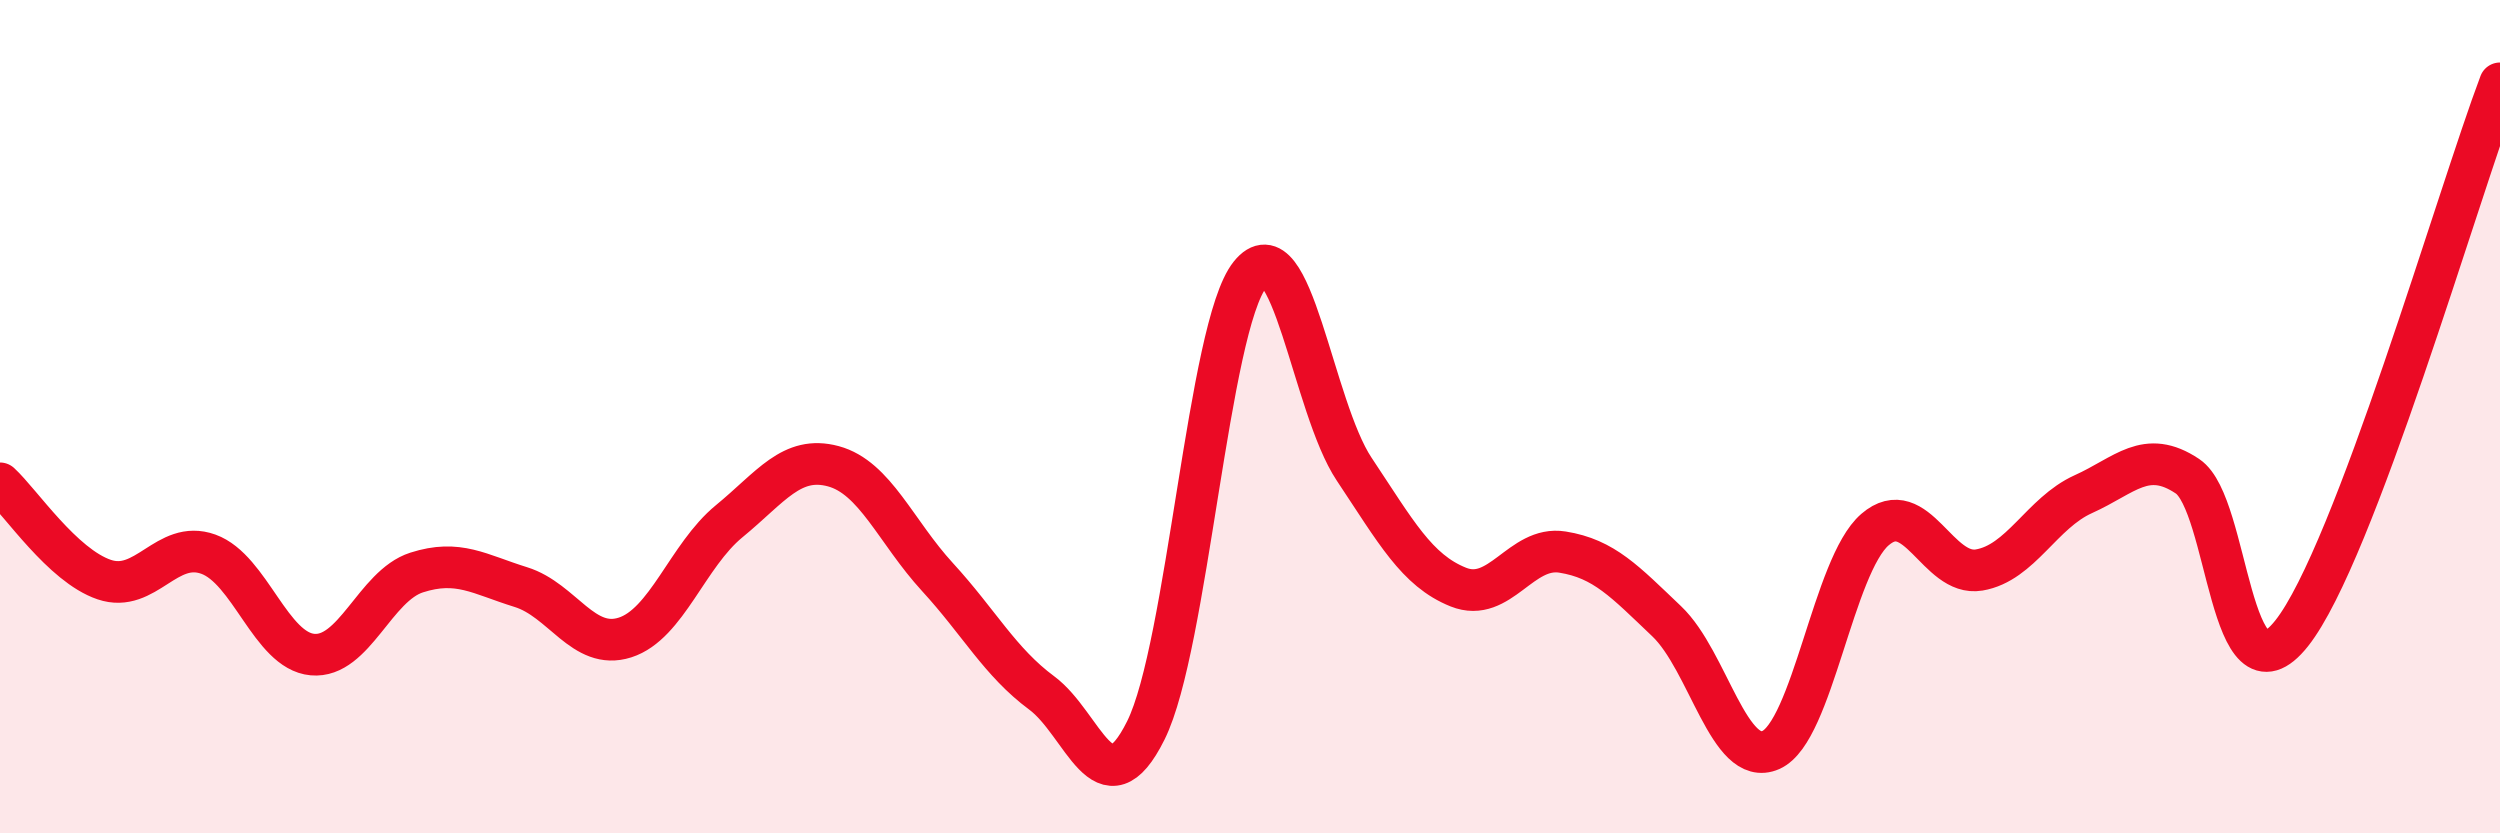
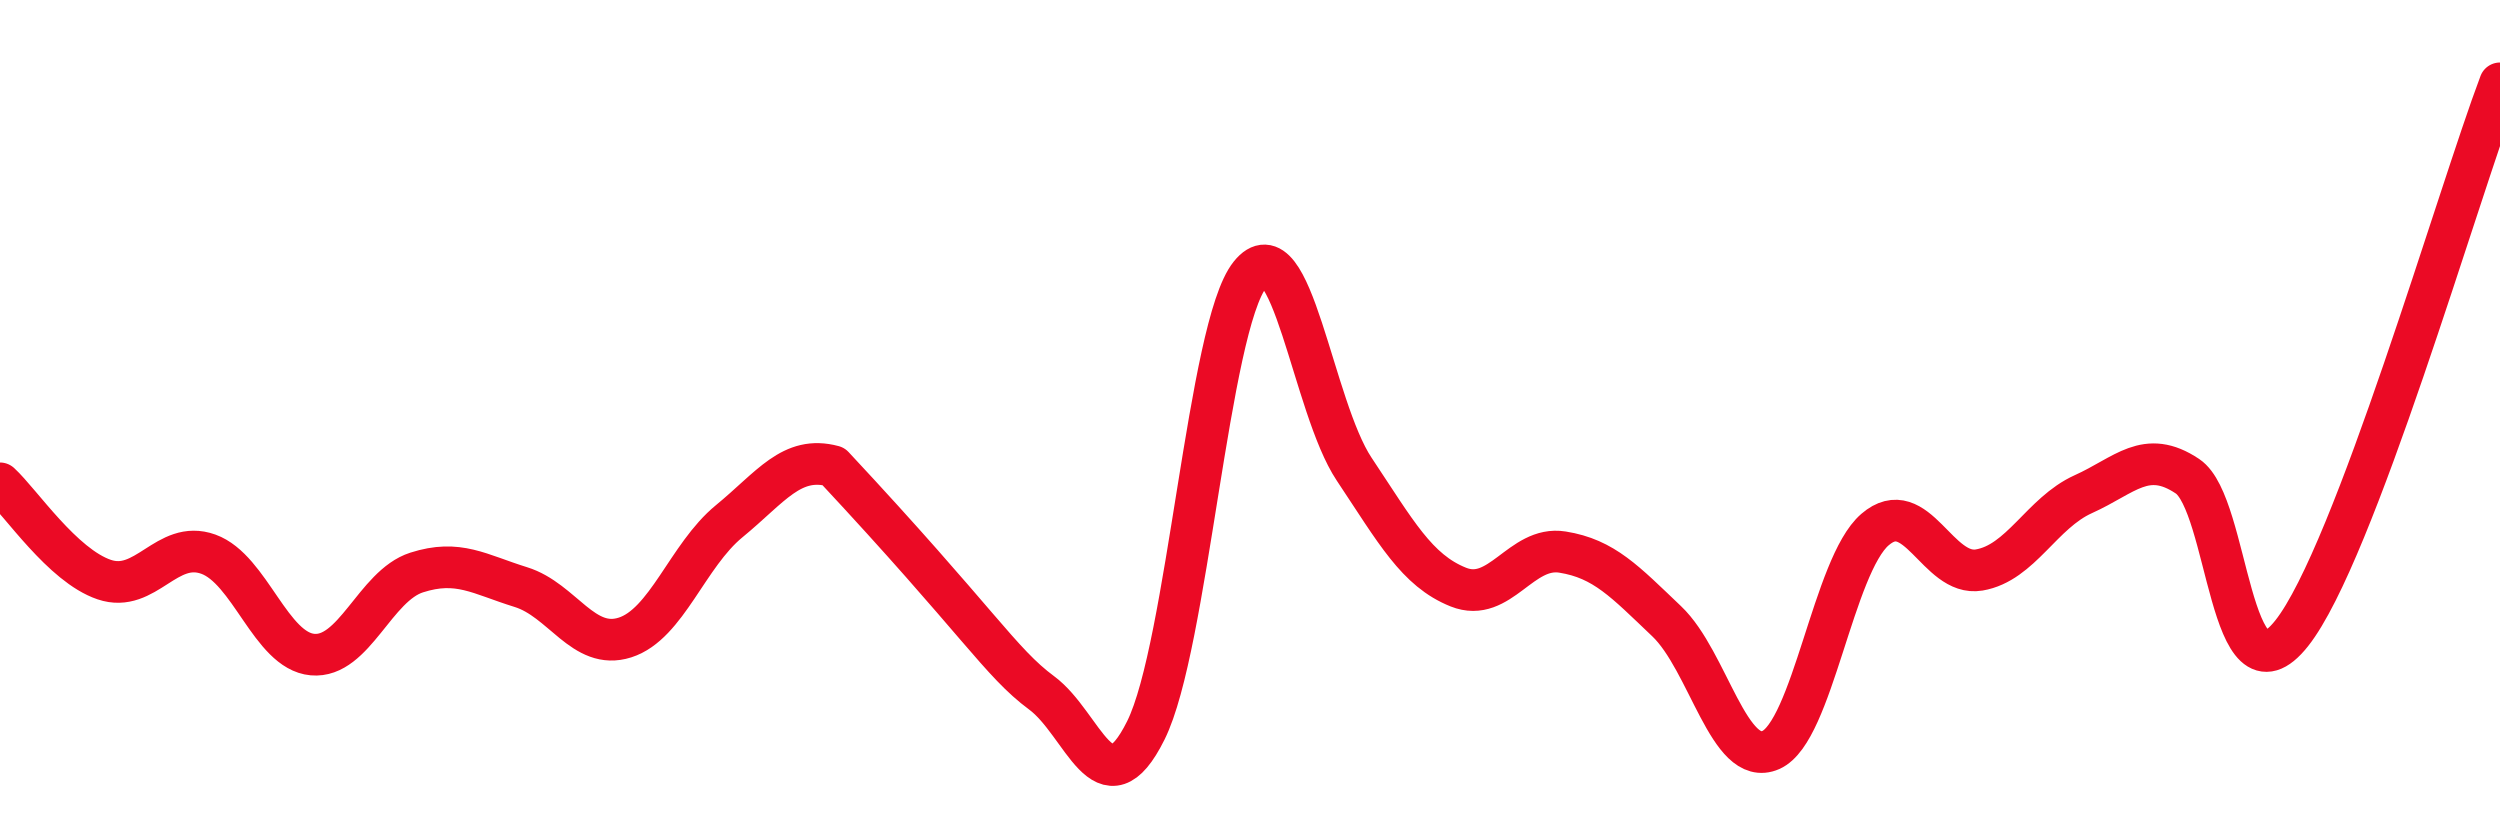
<svg xmlns="http://www.w3.org/2000/svg" width="60" height="20" viewBox="0 0 60 20">
-   <path d="M 0,11.6 C 0.5,12.06 1.5,13.57 2.5,13.91 C 3.5,14.25 4,12.94 5,13.3 C 6,13.66 6.5,15.62 7.5,15.71 C 8.5,15.8 9,14.06 10,13.74 C 11,13.42 11.5,13.78 12.5,14.09 C 13.5,14.4 14,15.62 15,15.3 C 16,14.98 16.5,13.33 17.5,12.51 C 18.5,11.69 19,10.92 20,11.19 C 21,11.46 21.5,12.76 22.5,13.85 C 23.5,14.94 24,15.89 25,16.63 C 26,17.37 26.5,19.54 27.5,17.53 C 28.5,15.52 29,7.84 30,6.59 C 31,5.34 31.5,9.76 32.5,11.26 C 33.5,12.76 34,13.69 35,14.09 C 36,14.49 36.5,13.09 37.5,13.25 C 38.5,13.41 39,13.96 40,14.91 C 41,15.86 41.5,18.44 42.5,18 C 43.5,17.56 44,13.57 45,12.71 C 46,11.85 46.5,13.85 47.5,13.68 C 48.5,13.51 49,12.31 50,11.86 C 51,11.41 51.5,10.76 52.5,11.43 C 53.5,12.1 53.5,17.09 55,15.2 C 56.5,13.31 59,4.64 60,2L60 20L0 20Z" fill="#EB0A25" opacity="0.1" stroke-linecap="round" stroke-linejoin="round" />
-   <path d="M 0,11.6 C 0.5,12.06 1.5,13.57 2.5,13.91 C 3.5,14.25 4,12.94 5,13.3 C 6,13.66 6.5,15.62 7.5,15.71 C 8.5,15.8 9,14.06 10,13.74 C 11,13.42 11.5,13.78 12.5,14.09 C 13.5,14.4 14,15.62 15,15.3 C 16,14.98 16.5,13.33 17.5,12.51 C 18.5,11.69 19,10.92 20,11.19 C 21,11.46 21.5,12.76 22.5,13.85 C 23.5,14.94 24,15.89 25,16.63 C 26,17.37 26.5,19.54 27.5,17.53 C 28.5,15.52 29,7.84 30,6.59 C 31,5.34 31.5,9.76 32.5,11.26 C 33.5,12.76 34,13.69 35,14.09 C 36,14.49 36.5,13.09 37.5,13.25 C 38.5,13.41 39,13.96 40,14.91 C 41,15.86 41.5,18.44 42.5,18 C 43.5,17.56 44,13.57 45,12.71 C 46,11.85 46.5,13.85 47.5,13.68 C 48.5,13.51 49,12.31 50,11.86 C 51,11.41 51.5,10.76 52.5,11.43 C 53.5,12.1 53.5,17.09 55,15.2 C 56.5,13.31 59,4.64 60,2" stroke="#EB0A25" stroke-width="1" fill="none" stroke-linecap="round" stroke-linejoin="round" />
+   <path d="M 0,11.6 C 0.5,12.06 1.5,13.57 2.5,13.91 C 3.5,14.25 4,12.94 5,13.3 C 6,13.66 6.5,15.62 7.5,15.71 C 8.5,15.8 9,14.06 10,13.74 C 11,13.42 11.5,13.78 12.5,14.09 C 13.5,14.4 14,15.62 15,15.3 C 16,14.98 16.5,13.33 17.5,12.51 C 18.5,11.69 19,10.92 20,11.19 C 23.5,14.94 24,15.89 25,16.63 C 26,17.37 26.5,19.54 27.5,17.53 C 28.5,15.52 29,7.84 30,6.59 C 31,5.34 31.5,9.76 32.5,11.26 C 33.5,12.76 34,13.69 35,14.09 C 36,14.49 36.5,13.09 37.5,13.25 C 38.5,13.41 39,13.96 40,14.91 C 41,15.86 41.5,18.44 42.5,18 C 43.5,17.56 44,13.57 45,12.71 C 46,11.85 46.5,13.85 47.5,13.68 C 48.5,13.51 49,12.31 50,11.86 C 51,11.41 51.5,10.76 52.5,11.43 C 53.5,12.1 53.5,17.09 55,15.2 C 56.5,13.31 59,4.64 60,2" stroke="#EB0A25" stroke-width="1" fill="none" stroke-linecap="round" stroke-linejoin="round" />
</svg>